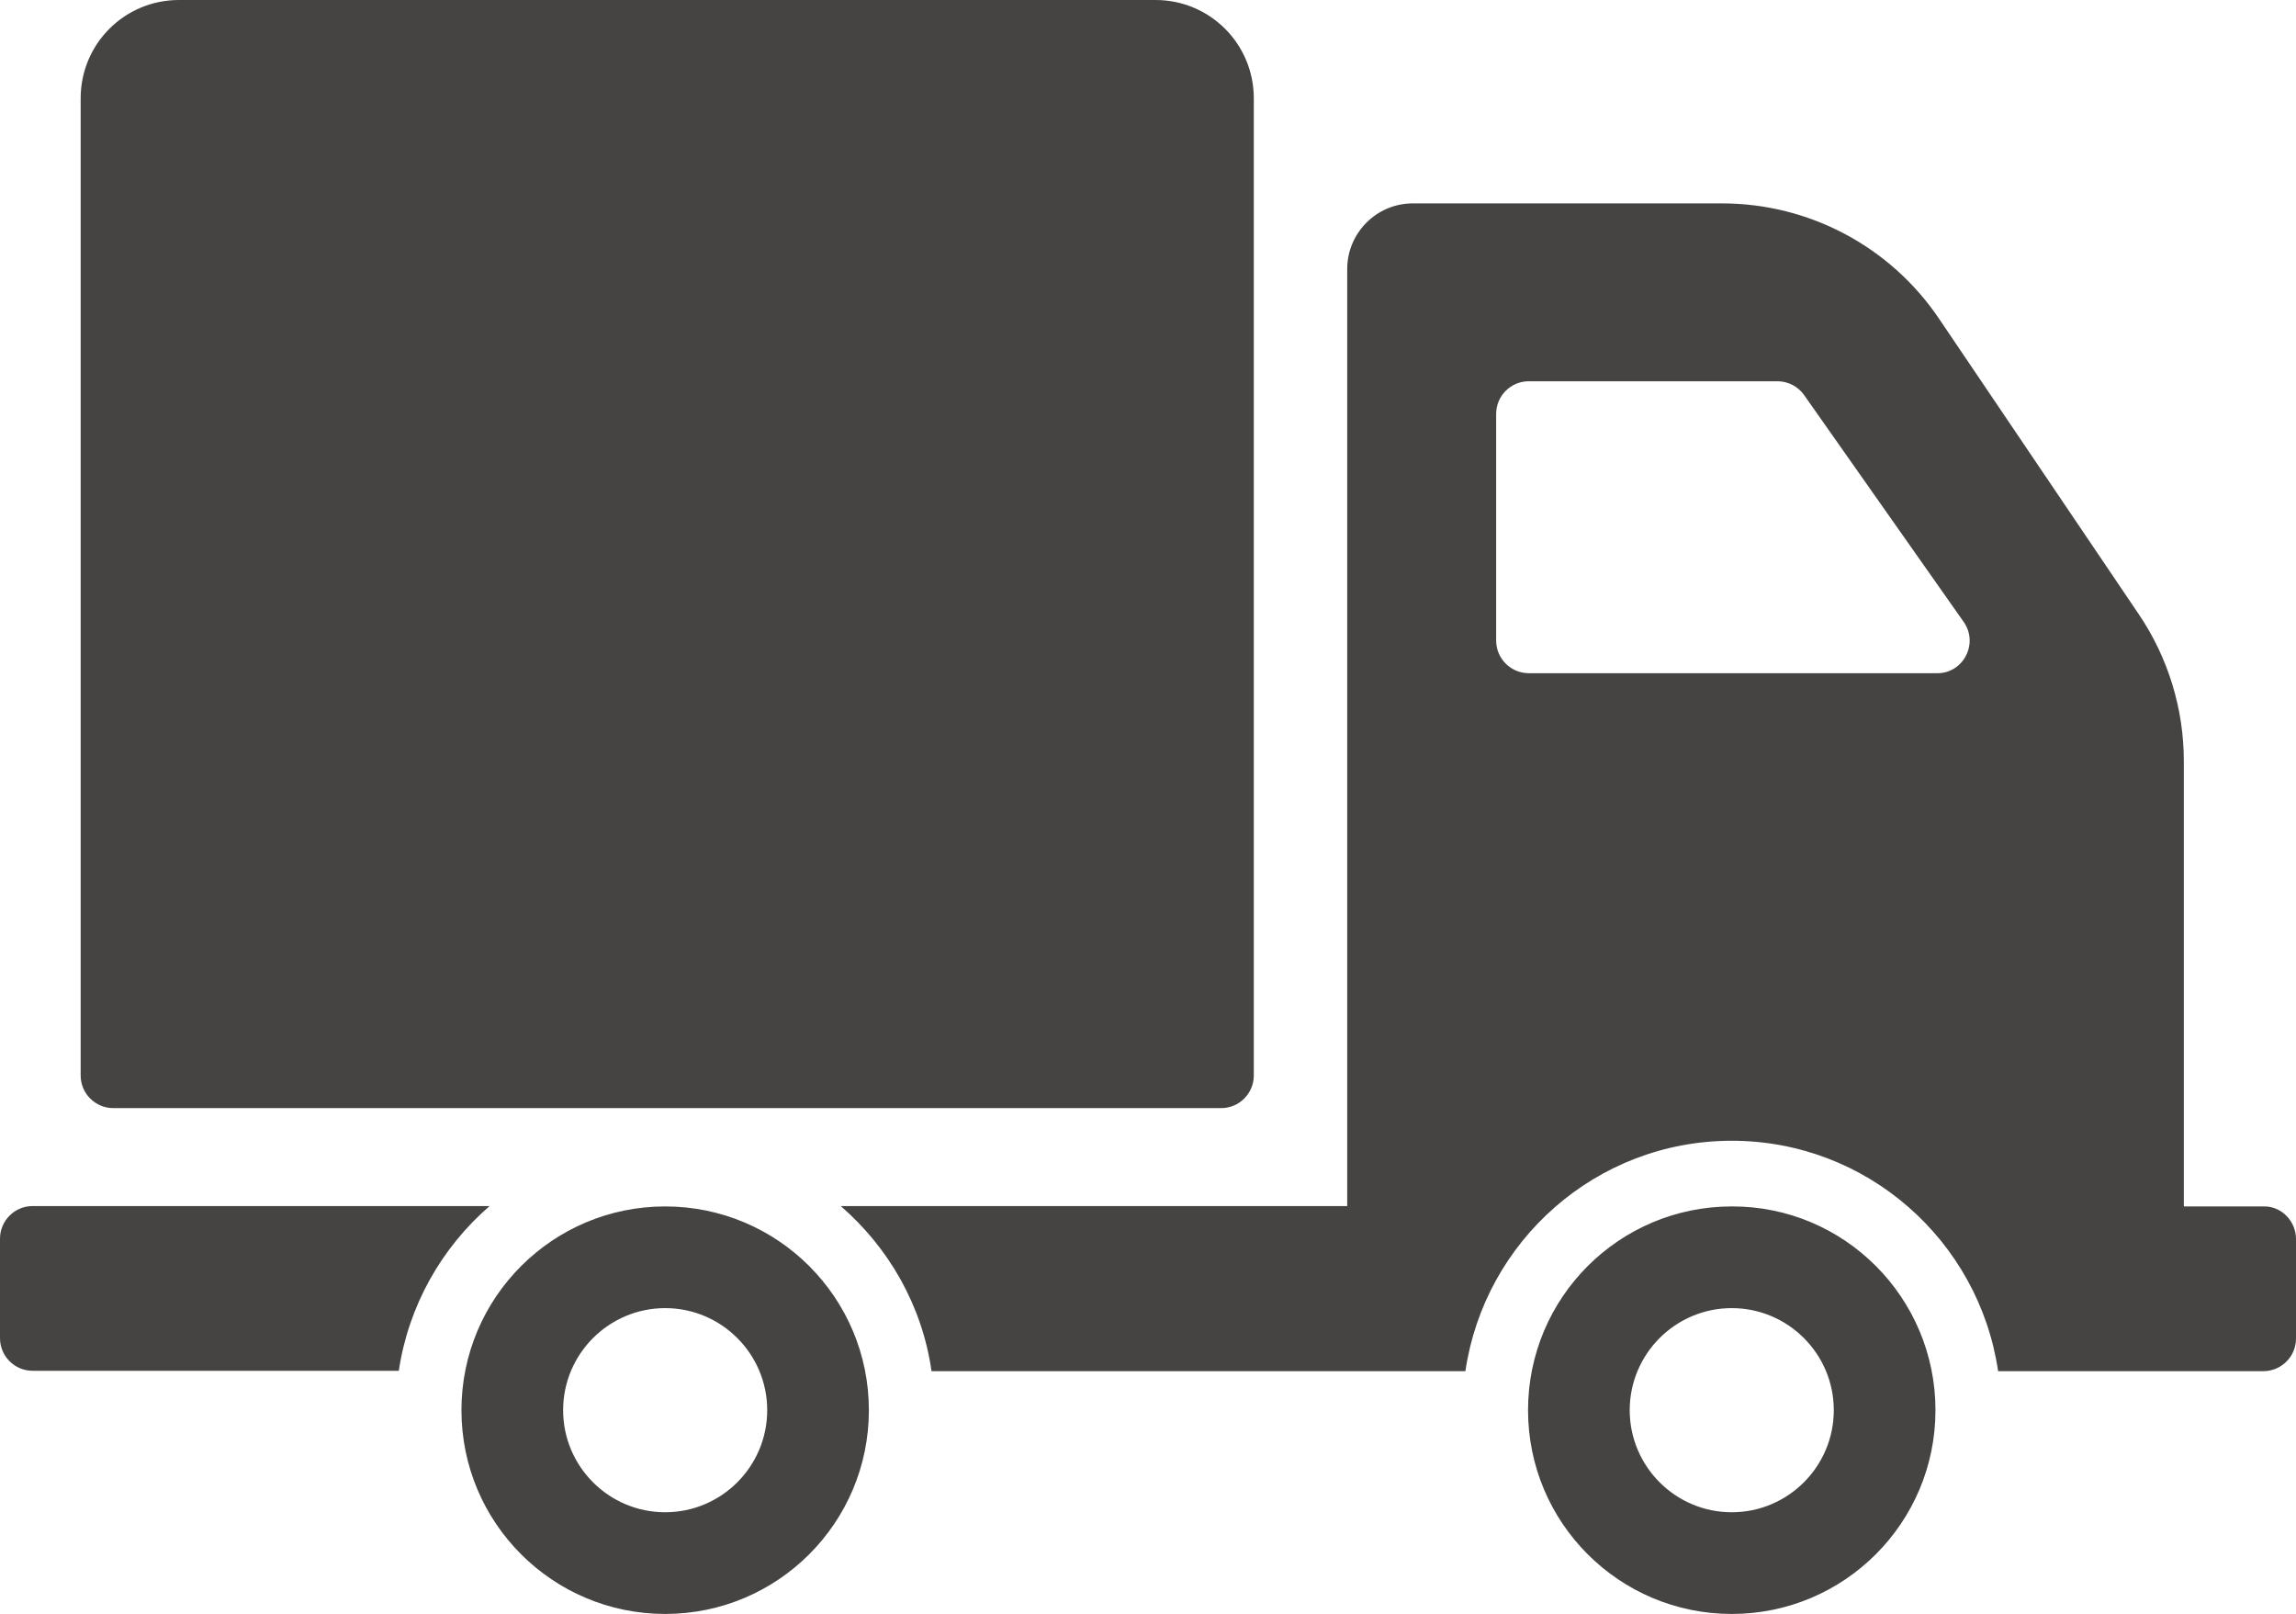
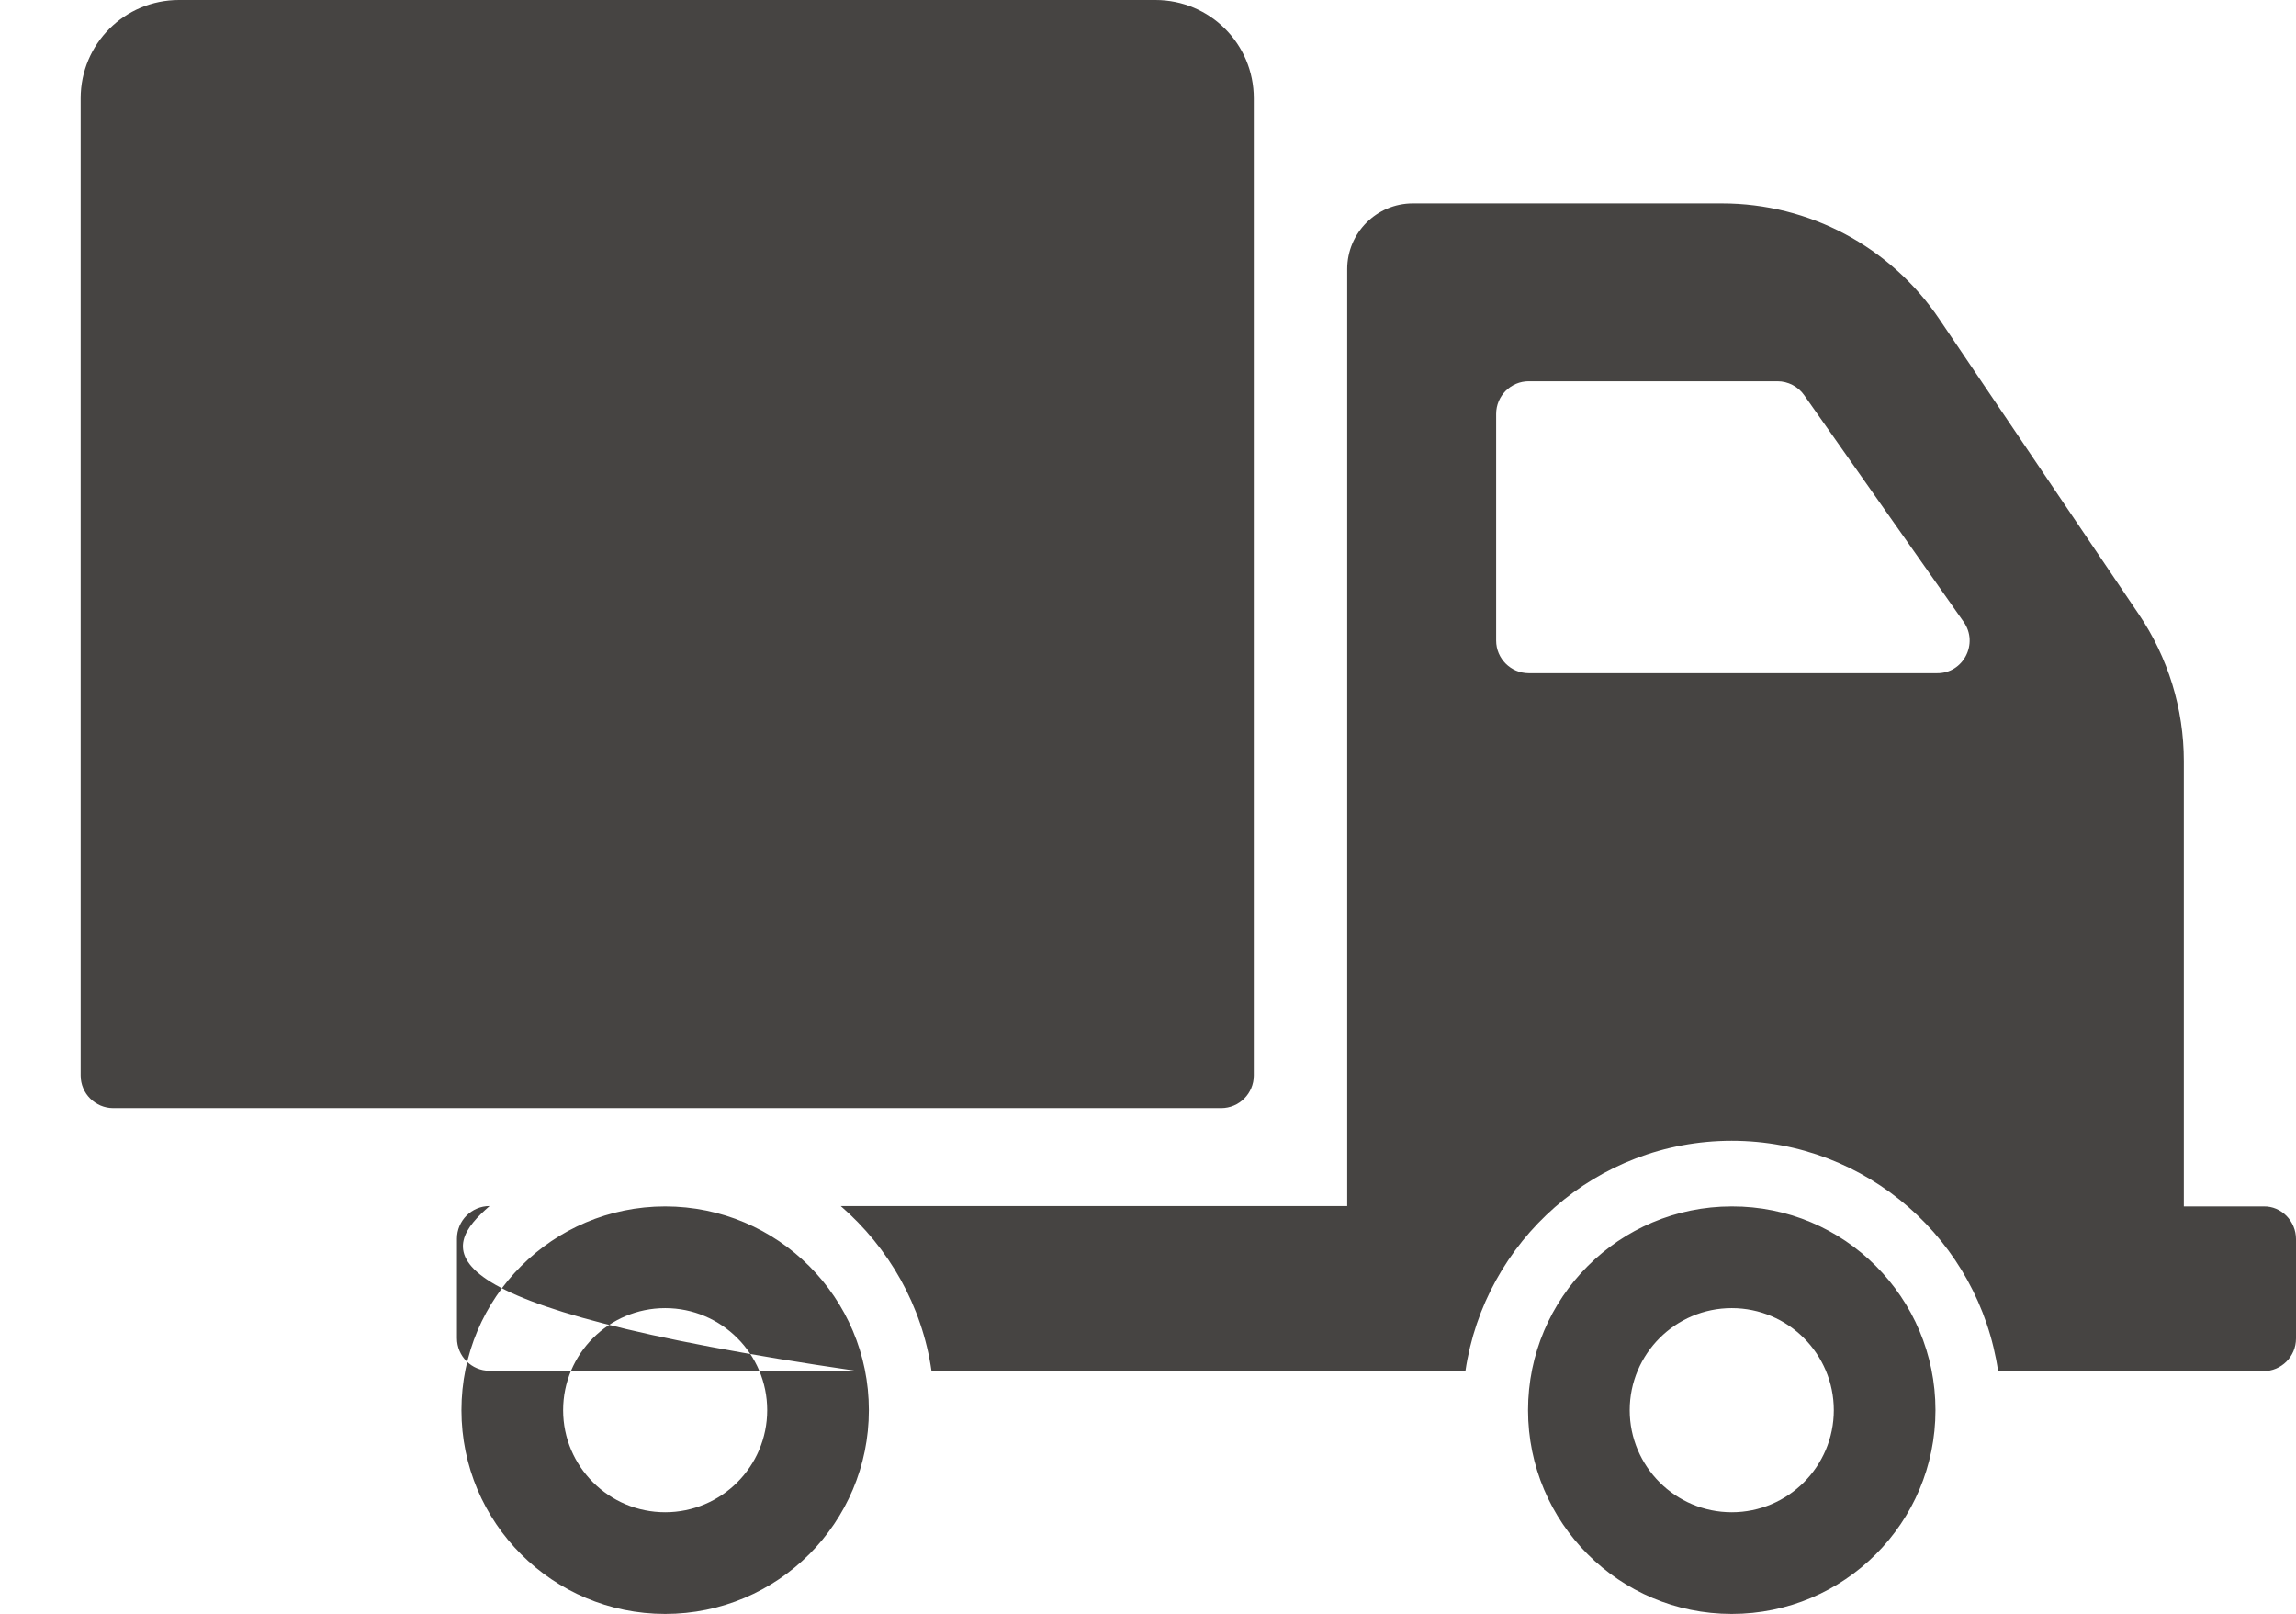
<svg xmlns="http://www.w3.org/2000/svg" version="1.1" id="Capa_1" x="0px" y="0px" viewBox="0 0 612 430.1" style="enable-background:new 0 0 612 430.1;" xml:space="preserve">
-   <path fill="#464442" d="M21.5,286.6V26.2C21.5,11.7,33.2,0,47.7,0h260.3c14.5,0,26.2,11.7,26.2,26.2v260.4c0,4.8-3.9,8.7-8.7,8.7H30.2 C25.4,295.3,21.5,291.4,21.5,286.6z M231.6,375.8c0,30-24.3,54.3-54.3,54.3S123,405.8,123,375.8c0-30,24.3-54.3,54.3-54.3 S231.6,345.8,231.6,375.8z M204.5,375.8c0-15-12.2-27.2-27.2-27.2s-27.2,12.2-27.2,27.2s12.2,27.2,27.2,27.2 S204.5,390.8,204.5,375.8z M130.5,321.4H8.7c-4.8,0-8.7,3.9-8.7,8.7v26.5c0,4.8,3.9,8.7,8.7,8.7h97.6 C108.9,347.9,117.7,332.5,130.5,321.4z M515.9,375.8c0,30-24.3,54.3-54.3,54.3c-30,0-54.3-24.3-54.3-54.3c0-30,24.3-54.3,54.3-54.3 C491.6,321.4,515.9,345.8,515.9,375.8z M488.8,375.8c0-15-12.2-27.2-27.2-27.2c-15,0-27.2,12.2-27.2,27.2s12.2,27.2,27.2,27.2 S488.8,390.8,488.8,375.8z M612,330.2v26.5c0,4.8-3.9,8.7-8.7,8.7h-70.7c-5.1-34.7-34.9-61.4-71-61.4c-36.1,0-65.9,26.7-71,61.4 H248.3c-2.5-17.5-11.4-32.9-24.2-44h135V71.7c0-9.6,7.8-17.5,17.5-17.5H459c23.2,0,44.9,11.5,57.9,30.8l53.2,78.7 c7.8,11.5,12,25.2,12,39.1v118.7h21.3C608.1,321.4,612,325.4,612,330.2z M523.4,165.7l-42.5-60.4c-1.6-2.3-4.3-3.7-7.1-3.7h-66.3 c-4.8,0-8.7,3.9-8.7,8.7v60.4c0,4.8,3.9,8.7,8.7,8.7h108.8C523.3,179.5,527.5,171.5,523.4,165.7z" />
+   <path fill="#464442" d="M21.5,286.6V26.2C21.5,11.7,33.2,0,47.7,0h260.3c14.5,0,26.2,11.7,26.2,26.2v260.4c0,4.8-3.9,8.7-8.7,8.7H30.2 C25.4,295.3,21.5,291.4,21.5,286.6z M231.6,375.8c0,30-24.3,54.3-54.3,54.3S123,405.8,123,375.8c0-30,24.3-54.3,54.3-54.3 S231.6,345.8,231.6,375.8z M204.5,375.8c0-15-12.2-27.2-27.2-27.2s-27.2,12.2-27.2,27.2s12.2,27.2,27.2,27.2 S204.5,390.8,204.5,375.8z M130.5,321.4c-4.8,0-8.7,3.9-8.7,8.7v26.5c0,4.8,3.9,8.7,8.7,8.7h97.6 C108.9,347.9,117.7,332.5,130.5,321.4z M515.9,375.8c0,30-24.3,54.3-54.3,54.3c-30,0-54.3-24.3-54.3-54.3c0-30,24.3-54.3,54.3-54.3 C491.6,321.4,515.9,345.8,515.9,375.8z M488.8,375.8c0-15-12.2-27.2-27.2-27.2c-15,0-27.2,12.2-27.2,27.2s12.2,27.2,27.2,27.2 S488.8,390.8,488.8,375.8z M612,330.2v26.5c0,4.8-3.9,8.7-8.7,8.7h-70.7c-5.1-34.7-34.9-61.4-71-61.4c-36.1,0-65.9,26.7-71,61.4 H248.3c-2.5-17.5-11.4-32.9-24.2-44h135V71.7c0-9.6,7.8-17.5,17.5-17.5H459c23.2,0,44.9,11.5,57.9,30.8l53.2,78.7 c7.8,11.5,12,25.2,12,39.1v118.7h21.3C608.1,321.4,612,325.4,612,330.2z M523.4,165.7l-42.5-60.4c-1.6-2.3-4.3-3.7-7.1-3.7h-66.3 c-4.8,0-8.7,3.9-8.7,8.7v60.4c0,4.8,3.9,8.7,8.7,8.7h108.8C523.3,179.5,527.5,171.5,523.4,165.7z" />
</svg>